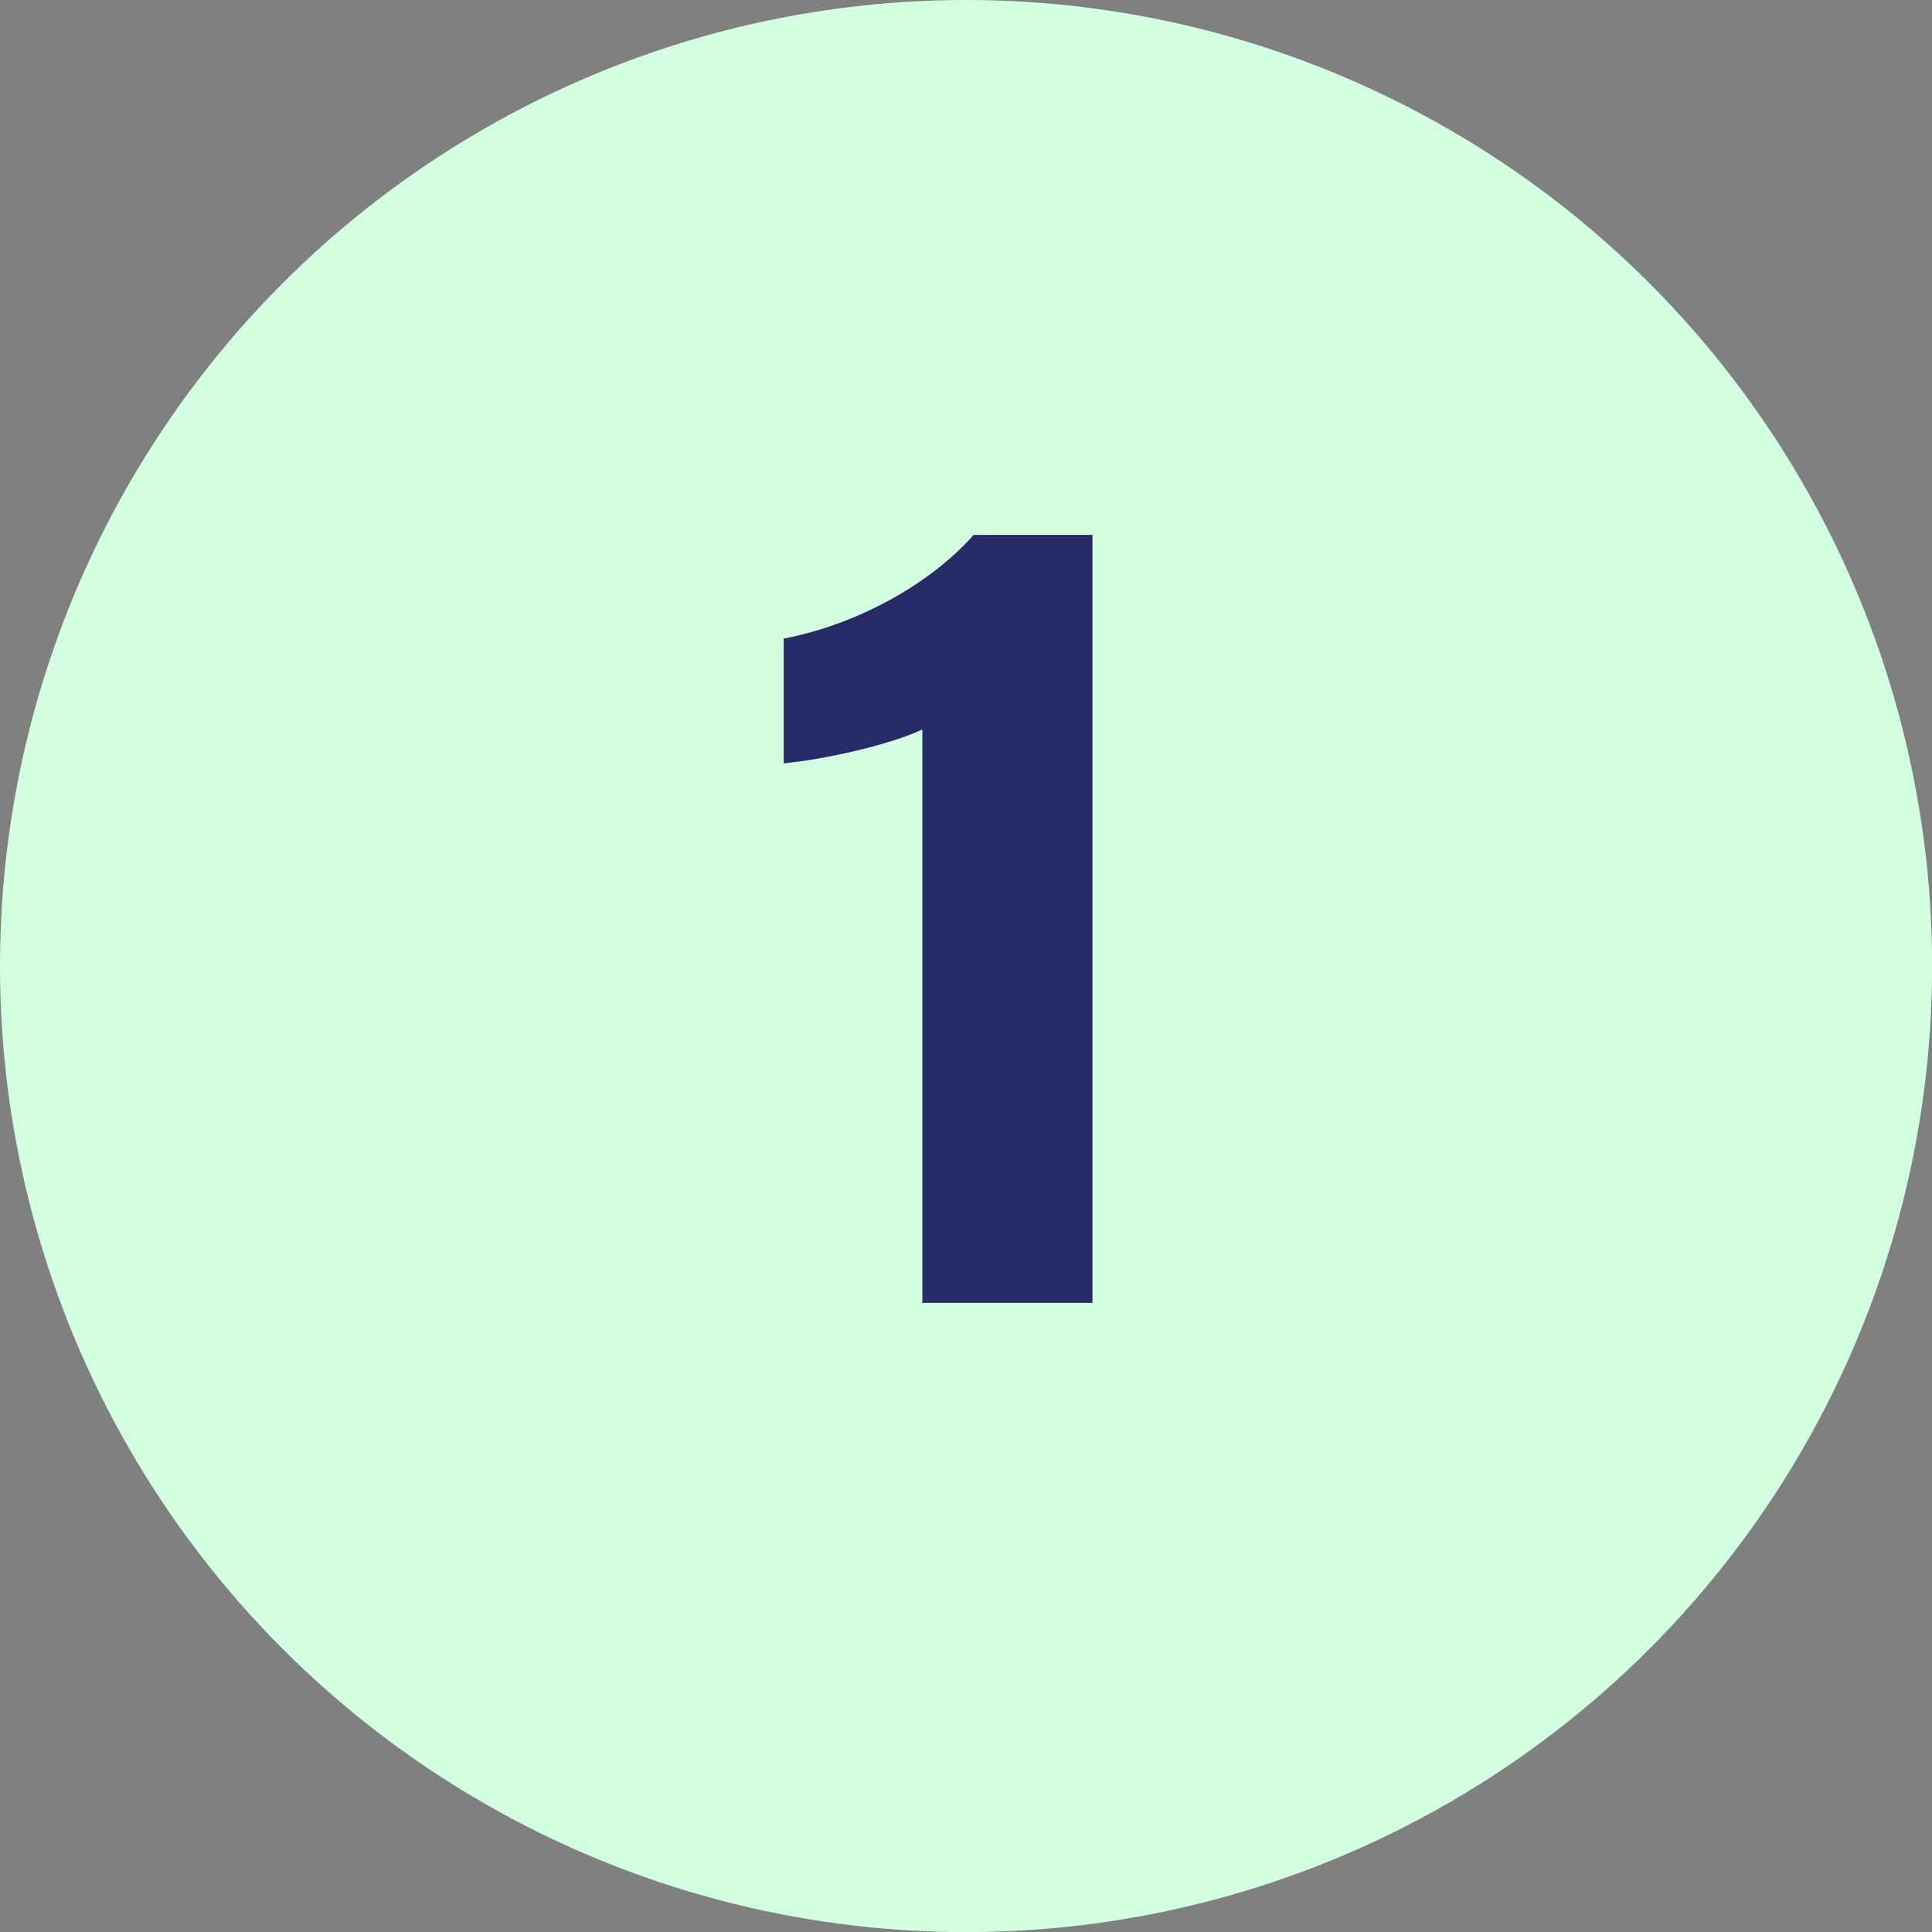
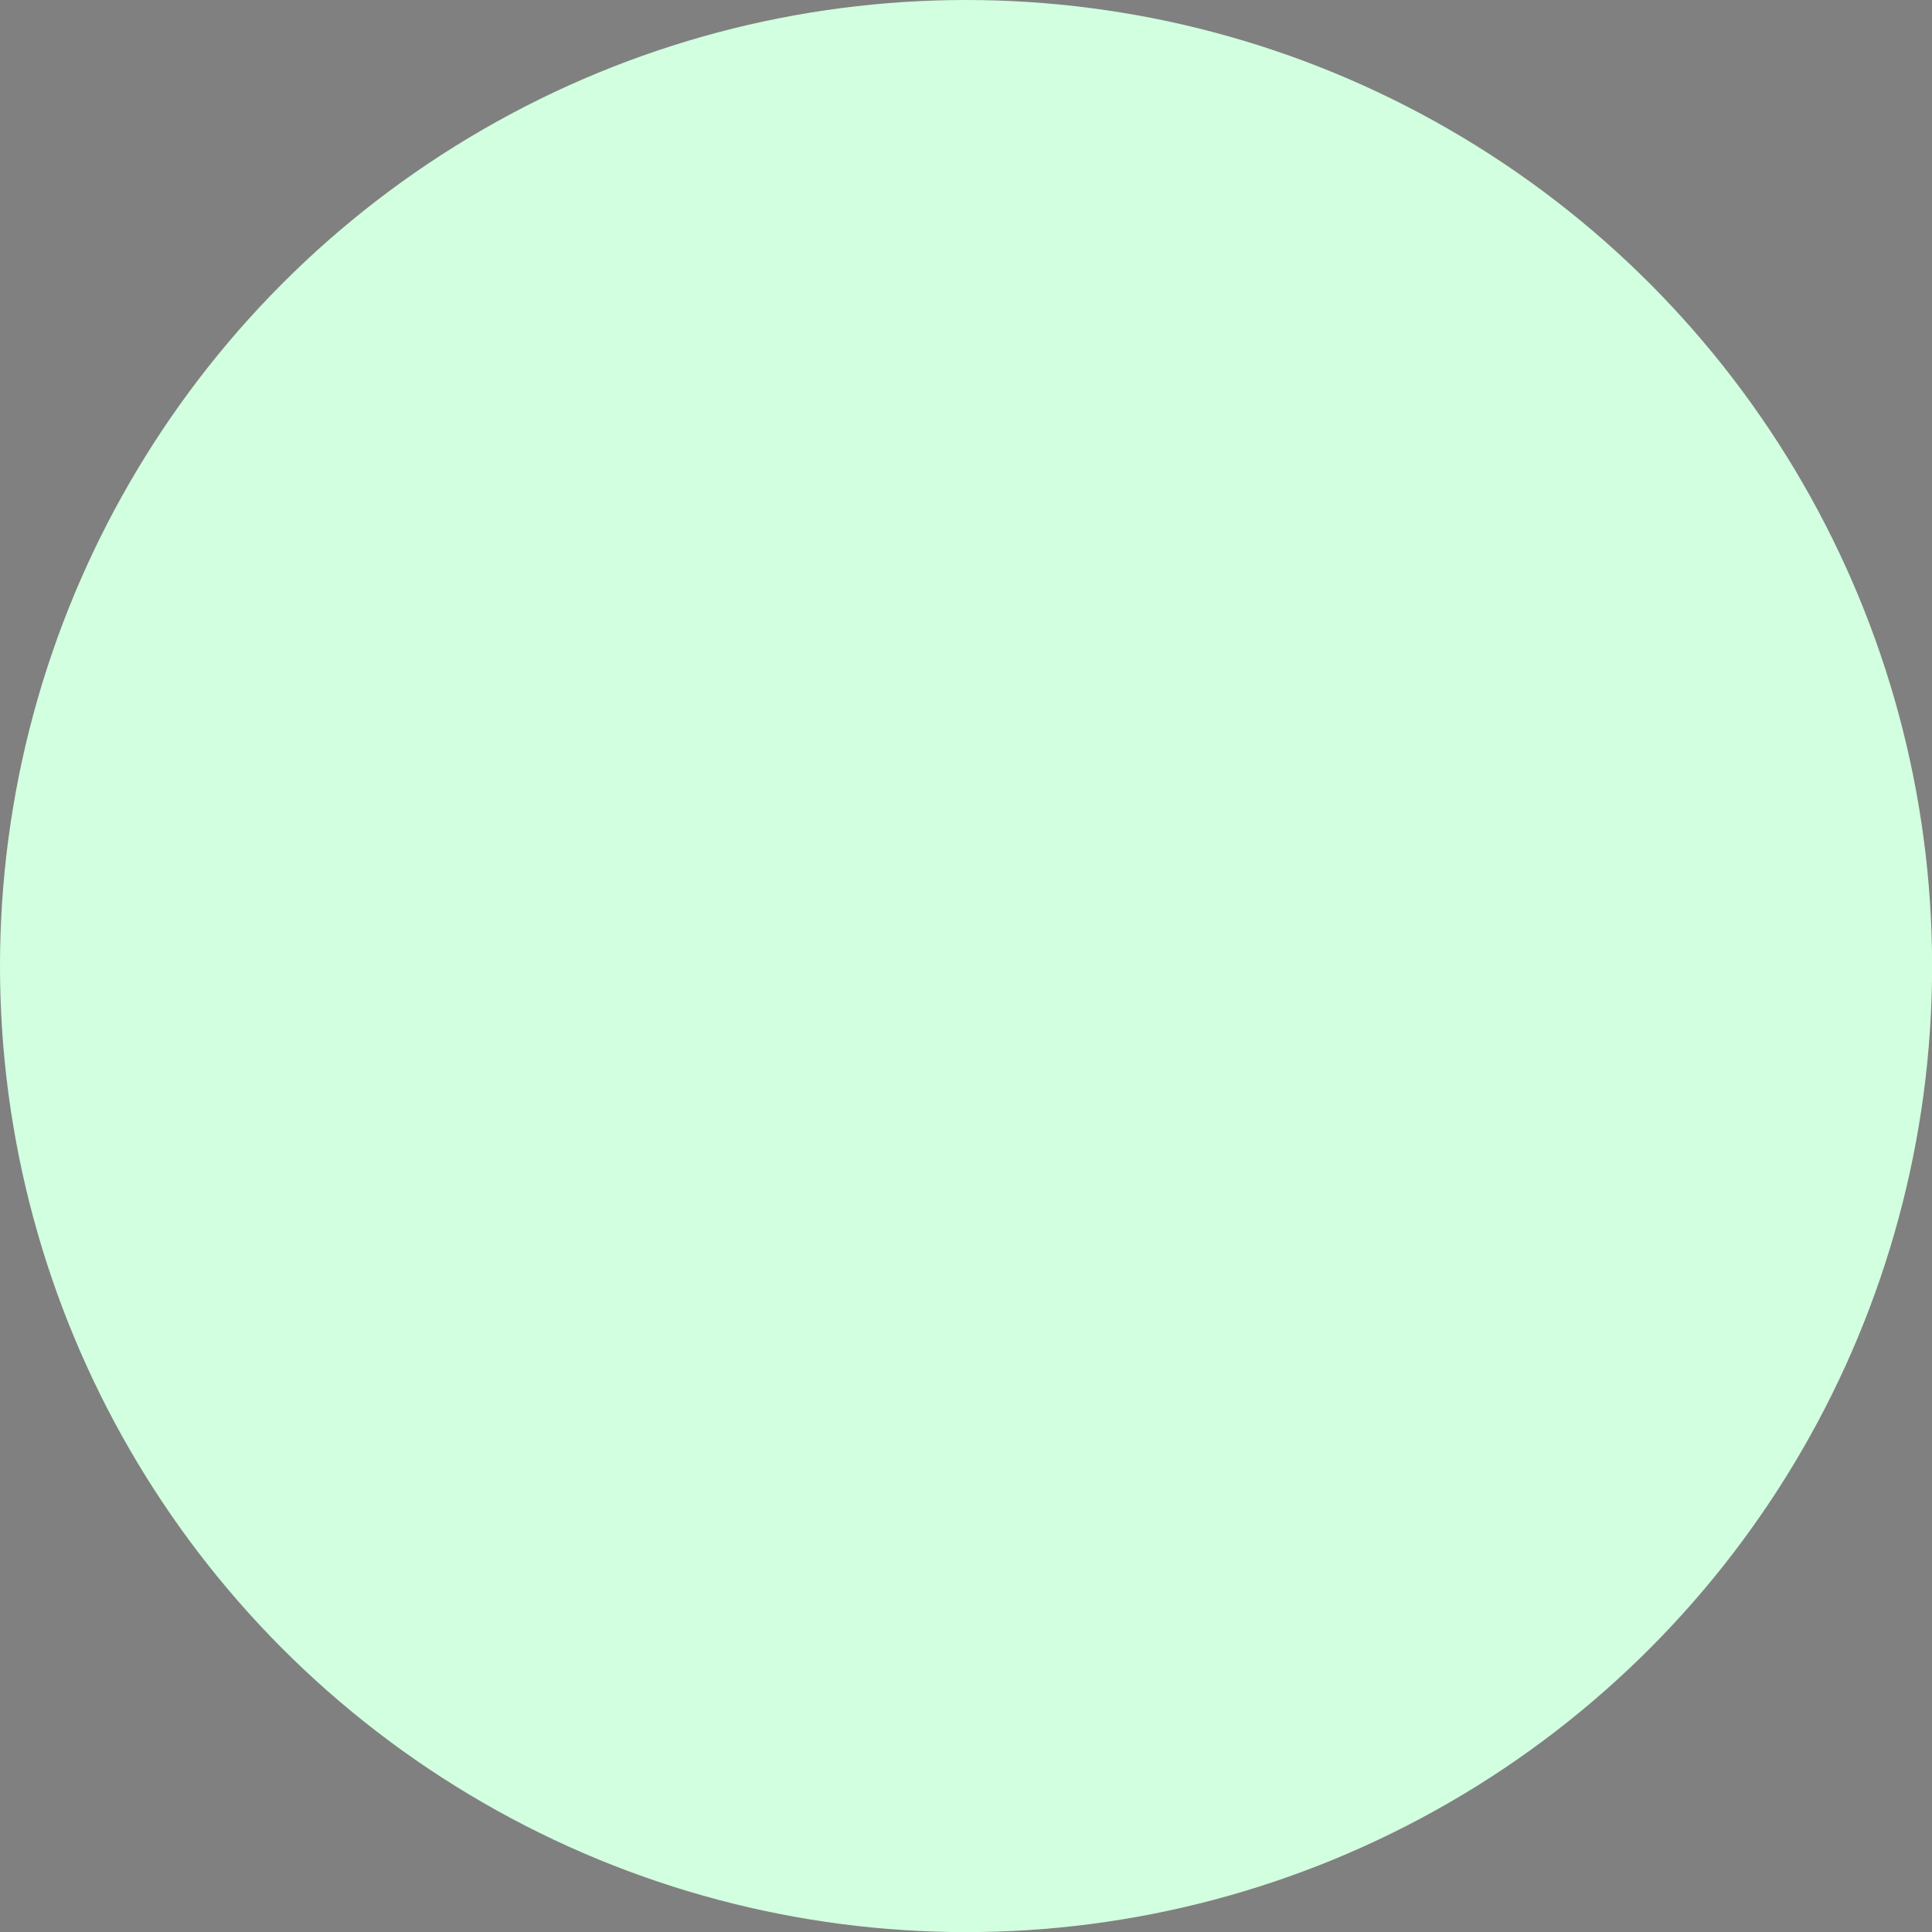
<svg xmlns="http://www.w3.org/2000/svg" viewBox="0 0 194.11 194.11">
  <rect x="0" y="0" width="194.11" height="194.11" fill="#808080" stroke="none" />
  <circle cx="97.06" cy="97.06" r="97.06" style="fill:#d2ffdf" />
-   <path d="M92.67 130.89v-57.6c-3.51 1.64-10.07 3.04-13.93 3.4V64.16c7.38-1.41 14.75-5.5 19.08-10.42h11.94v77.16H92.67Z" style="fill:#272b68" />
</svg>